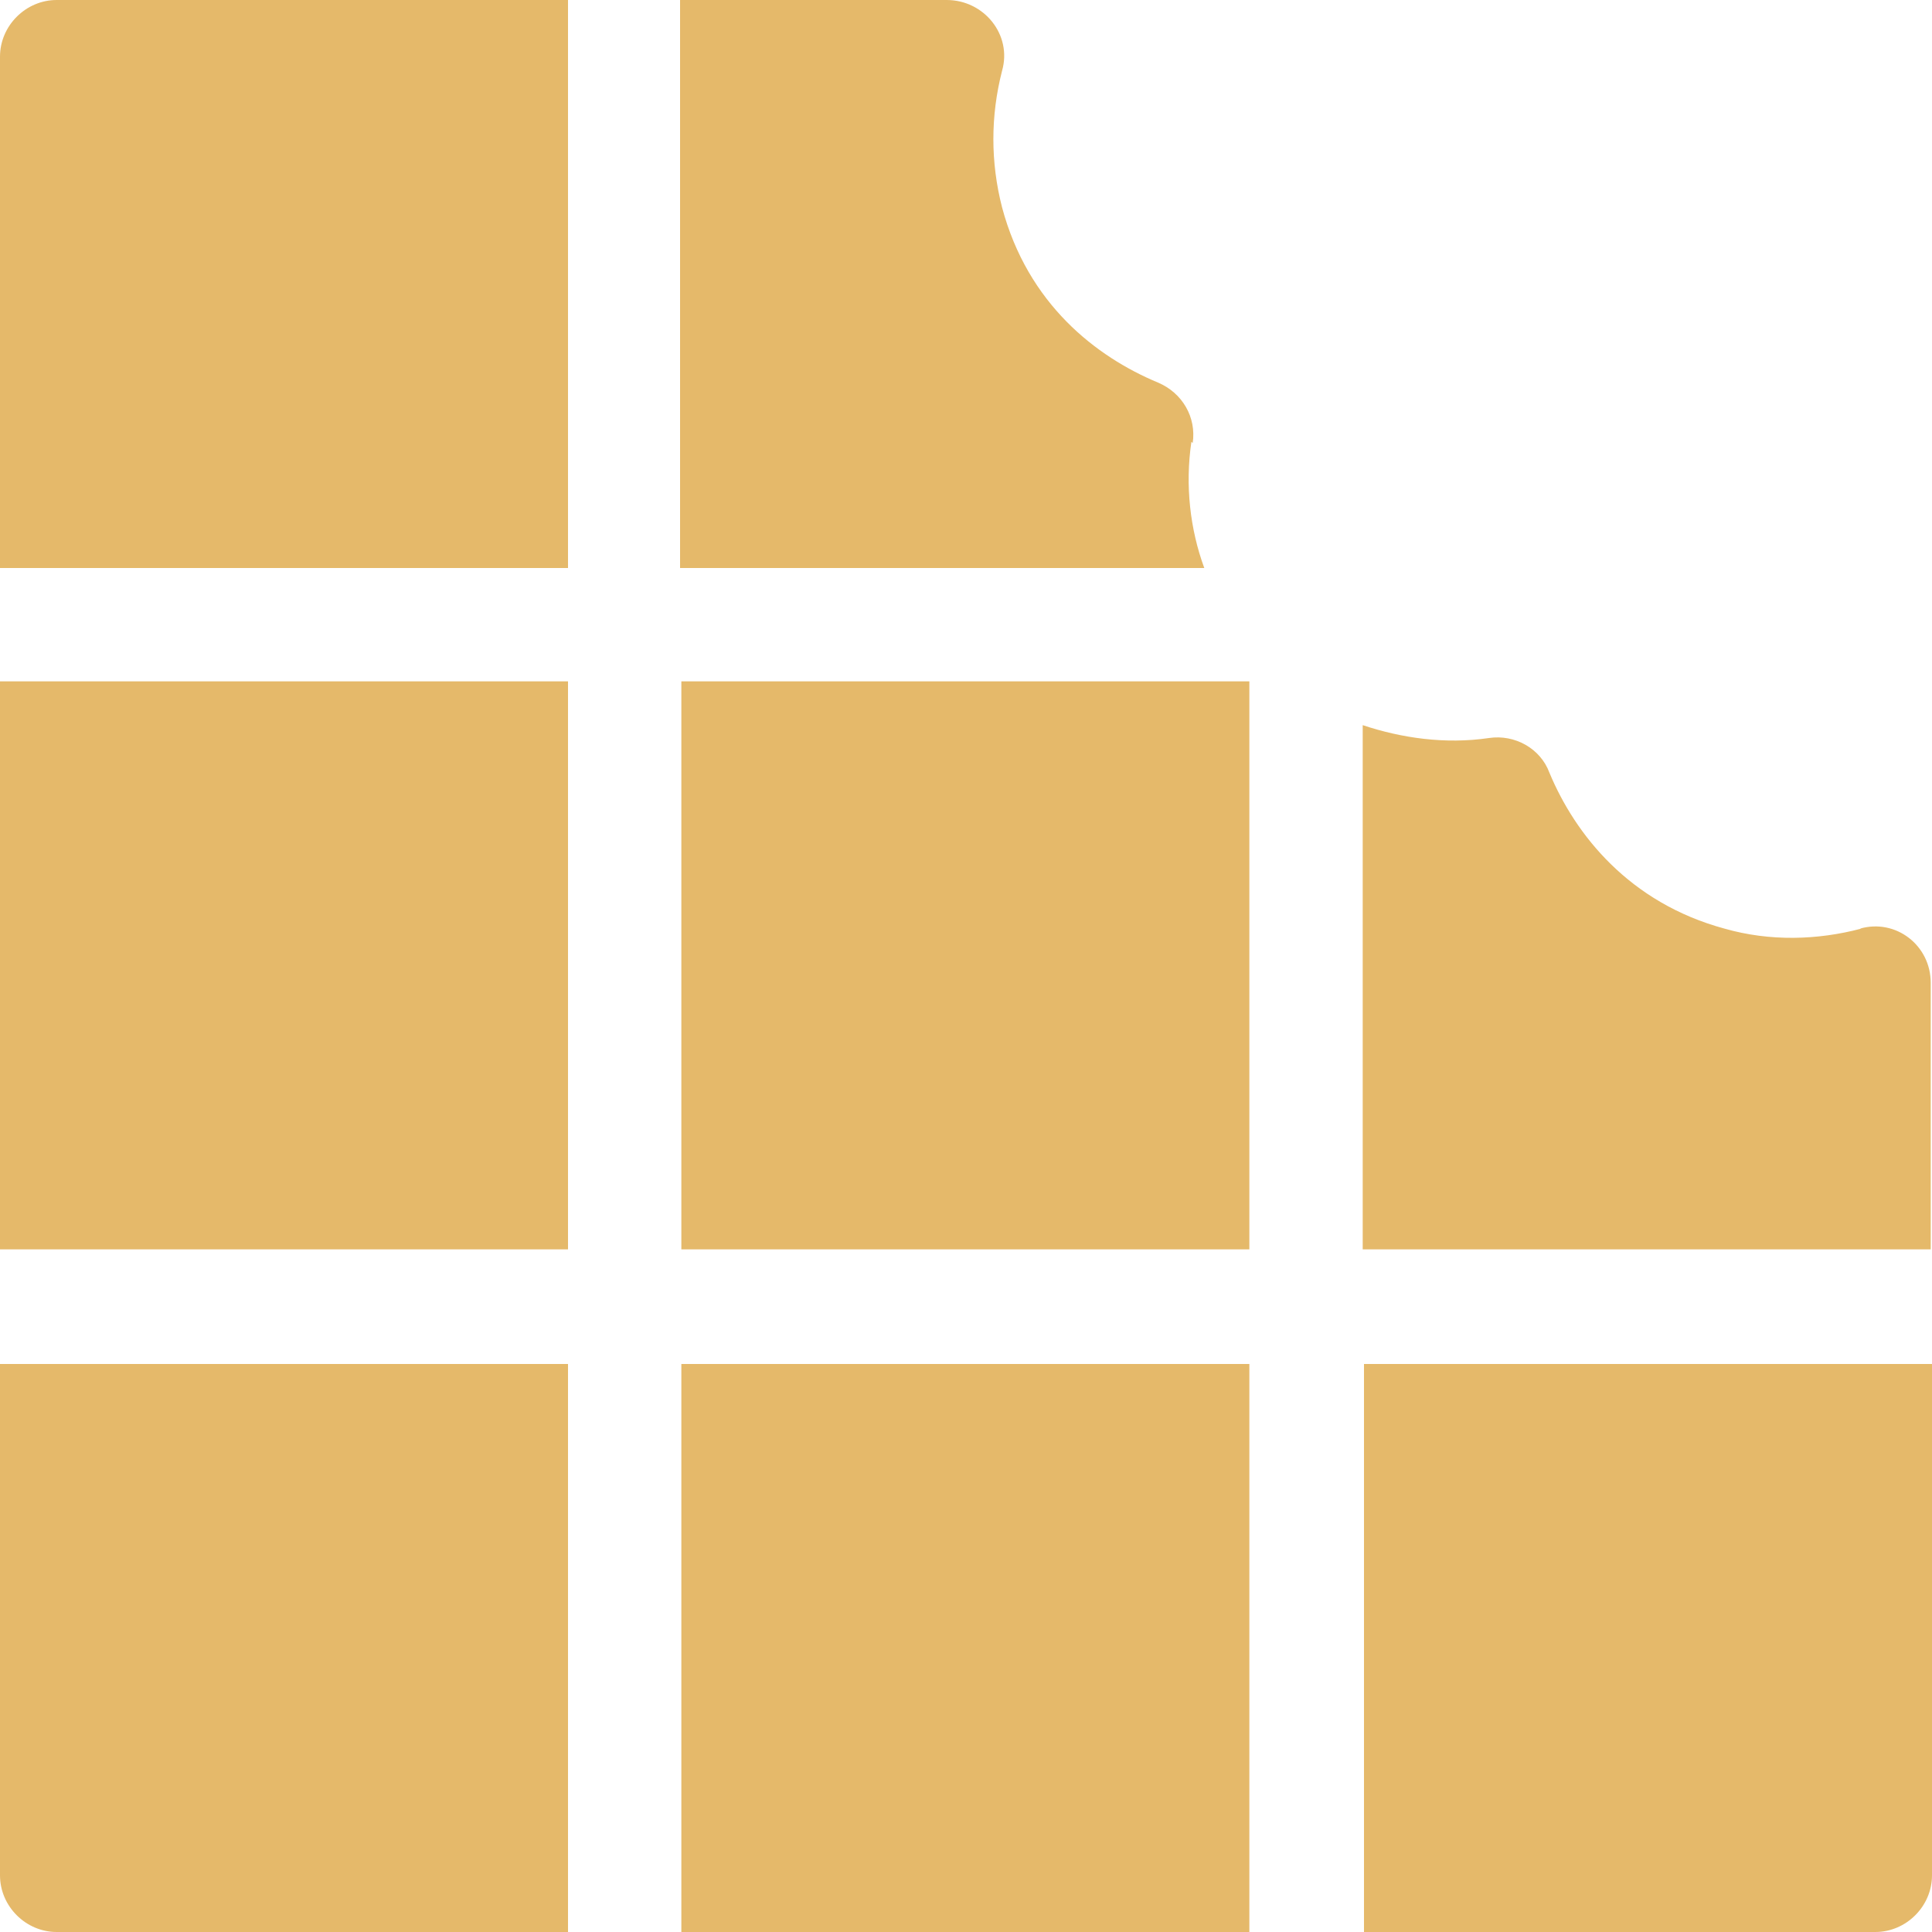
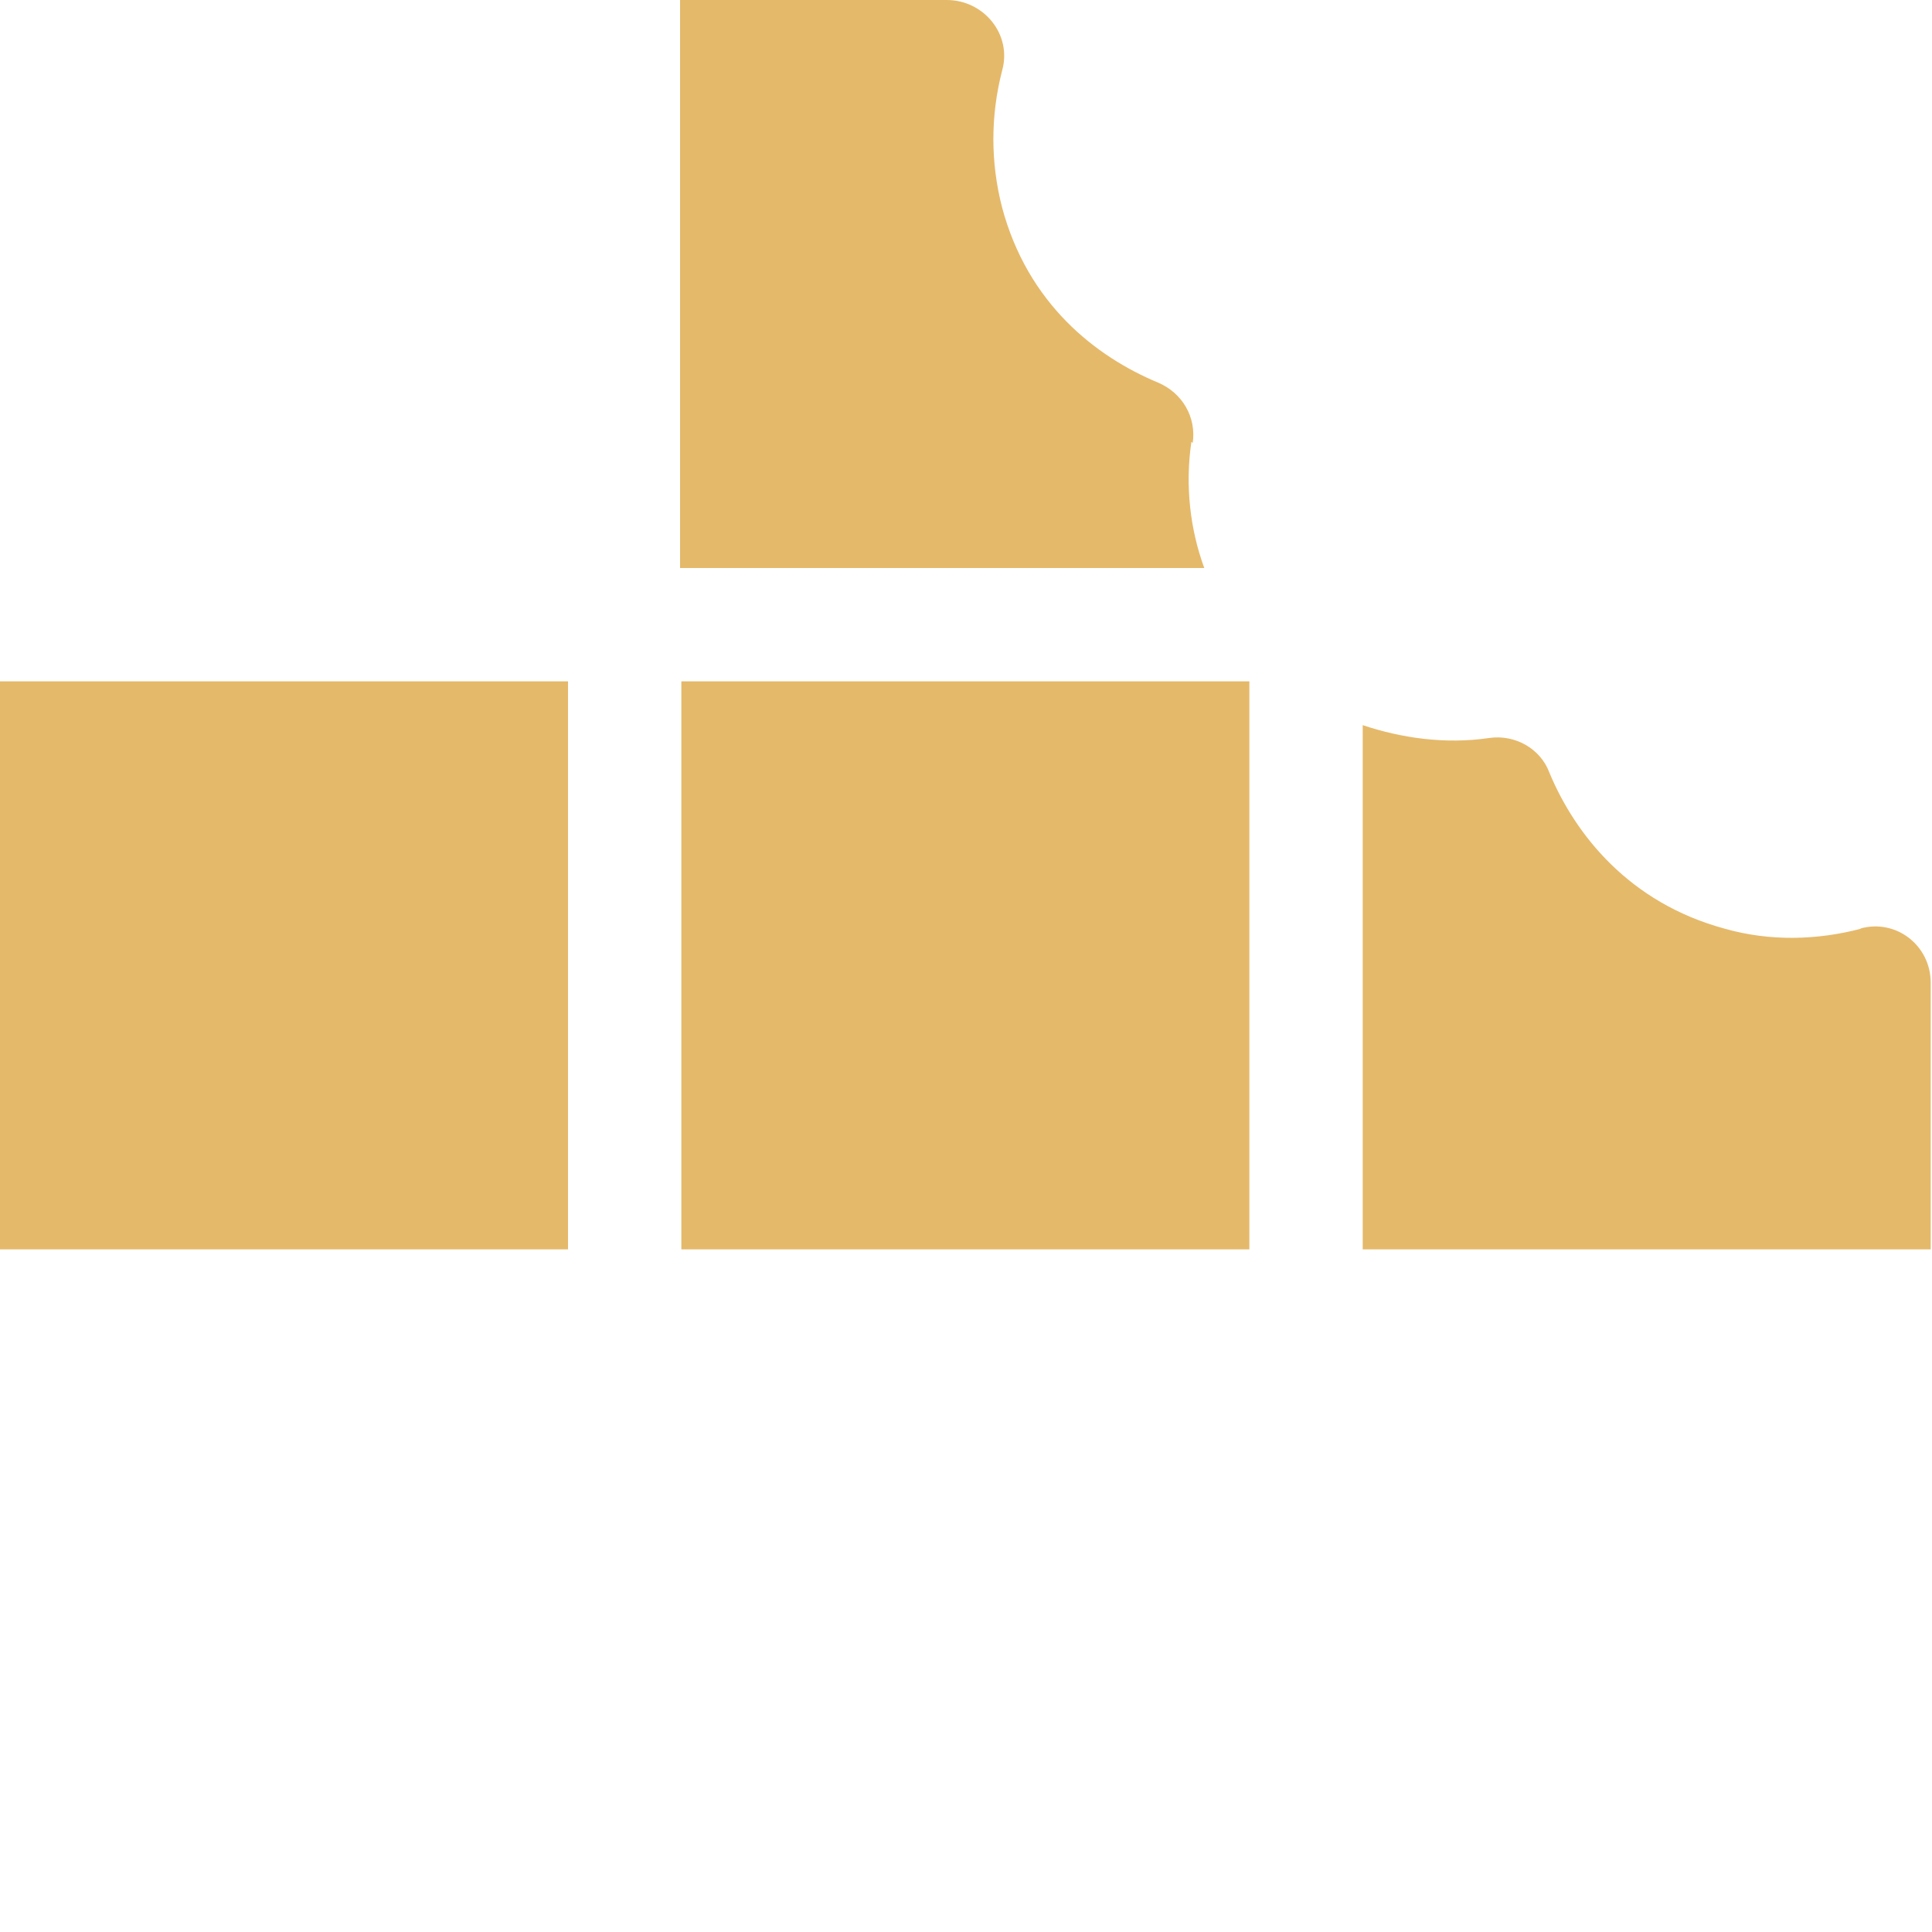
<svg xmlns="http://www.w3.org/2000/svg" width="20" height="20" viewBox="0 0 15 15">
  <defs>
    <style>.d{fill:#e5b96a;}</style>
  </defs>
  <g id="a" />
  <g id="b">
    <g id="c">
      <g>
-         <path class="d" d="M0,.44v3.97H4.41V0H.44c-.24,0-.44,.2-.44,.44Z" />
        <rect class="d" y="5.29" width="4.41" height="4.41" />
-         <path class="d" d="M0,14.56c0,.24,.2,.44,.44,.44h3.97v-4.41H0v3.97Z" />
        <rect class="d" x="5.29" y="5.29" width="4.41" height="4.41" />
-         <rect class="d" x="5.29" y="10.59" width="4.41" height="4.41" />
-         <path class="d" d="M10.59,15h3.97c.24,0,.44-.2,.44-.44v-3.97h-4.41v4.41Z" />
        <path class="d" d="M9.26,3.44c.03-.2-.08-.39-.27-.47-.48-.2-1.01-.61-1.21-1.36-.09-.35-.09-.71,0-1.06,.08-.28-.14-.55-.43-.55h-2.07V4.41h4.07c-.11-.3-.15-.64-.1-.98Z" />
        <path class="d" d="M14.45,7.21c-.34,.09-.71,.1-1.06,0-.74-.2-1.16-.73-1.36-1.21-.07-.19-.27-.3-.47-.27-.34,.05-.68,0-.98-.1v4.07h4.41v-2.07c0-.29-.27-.5-.55-.42Z" />
      </g>
    </g>
  </g>
</svg>